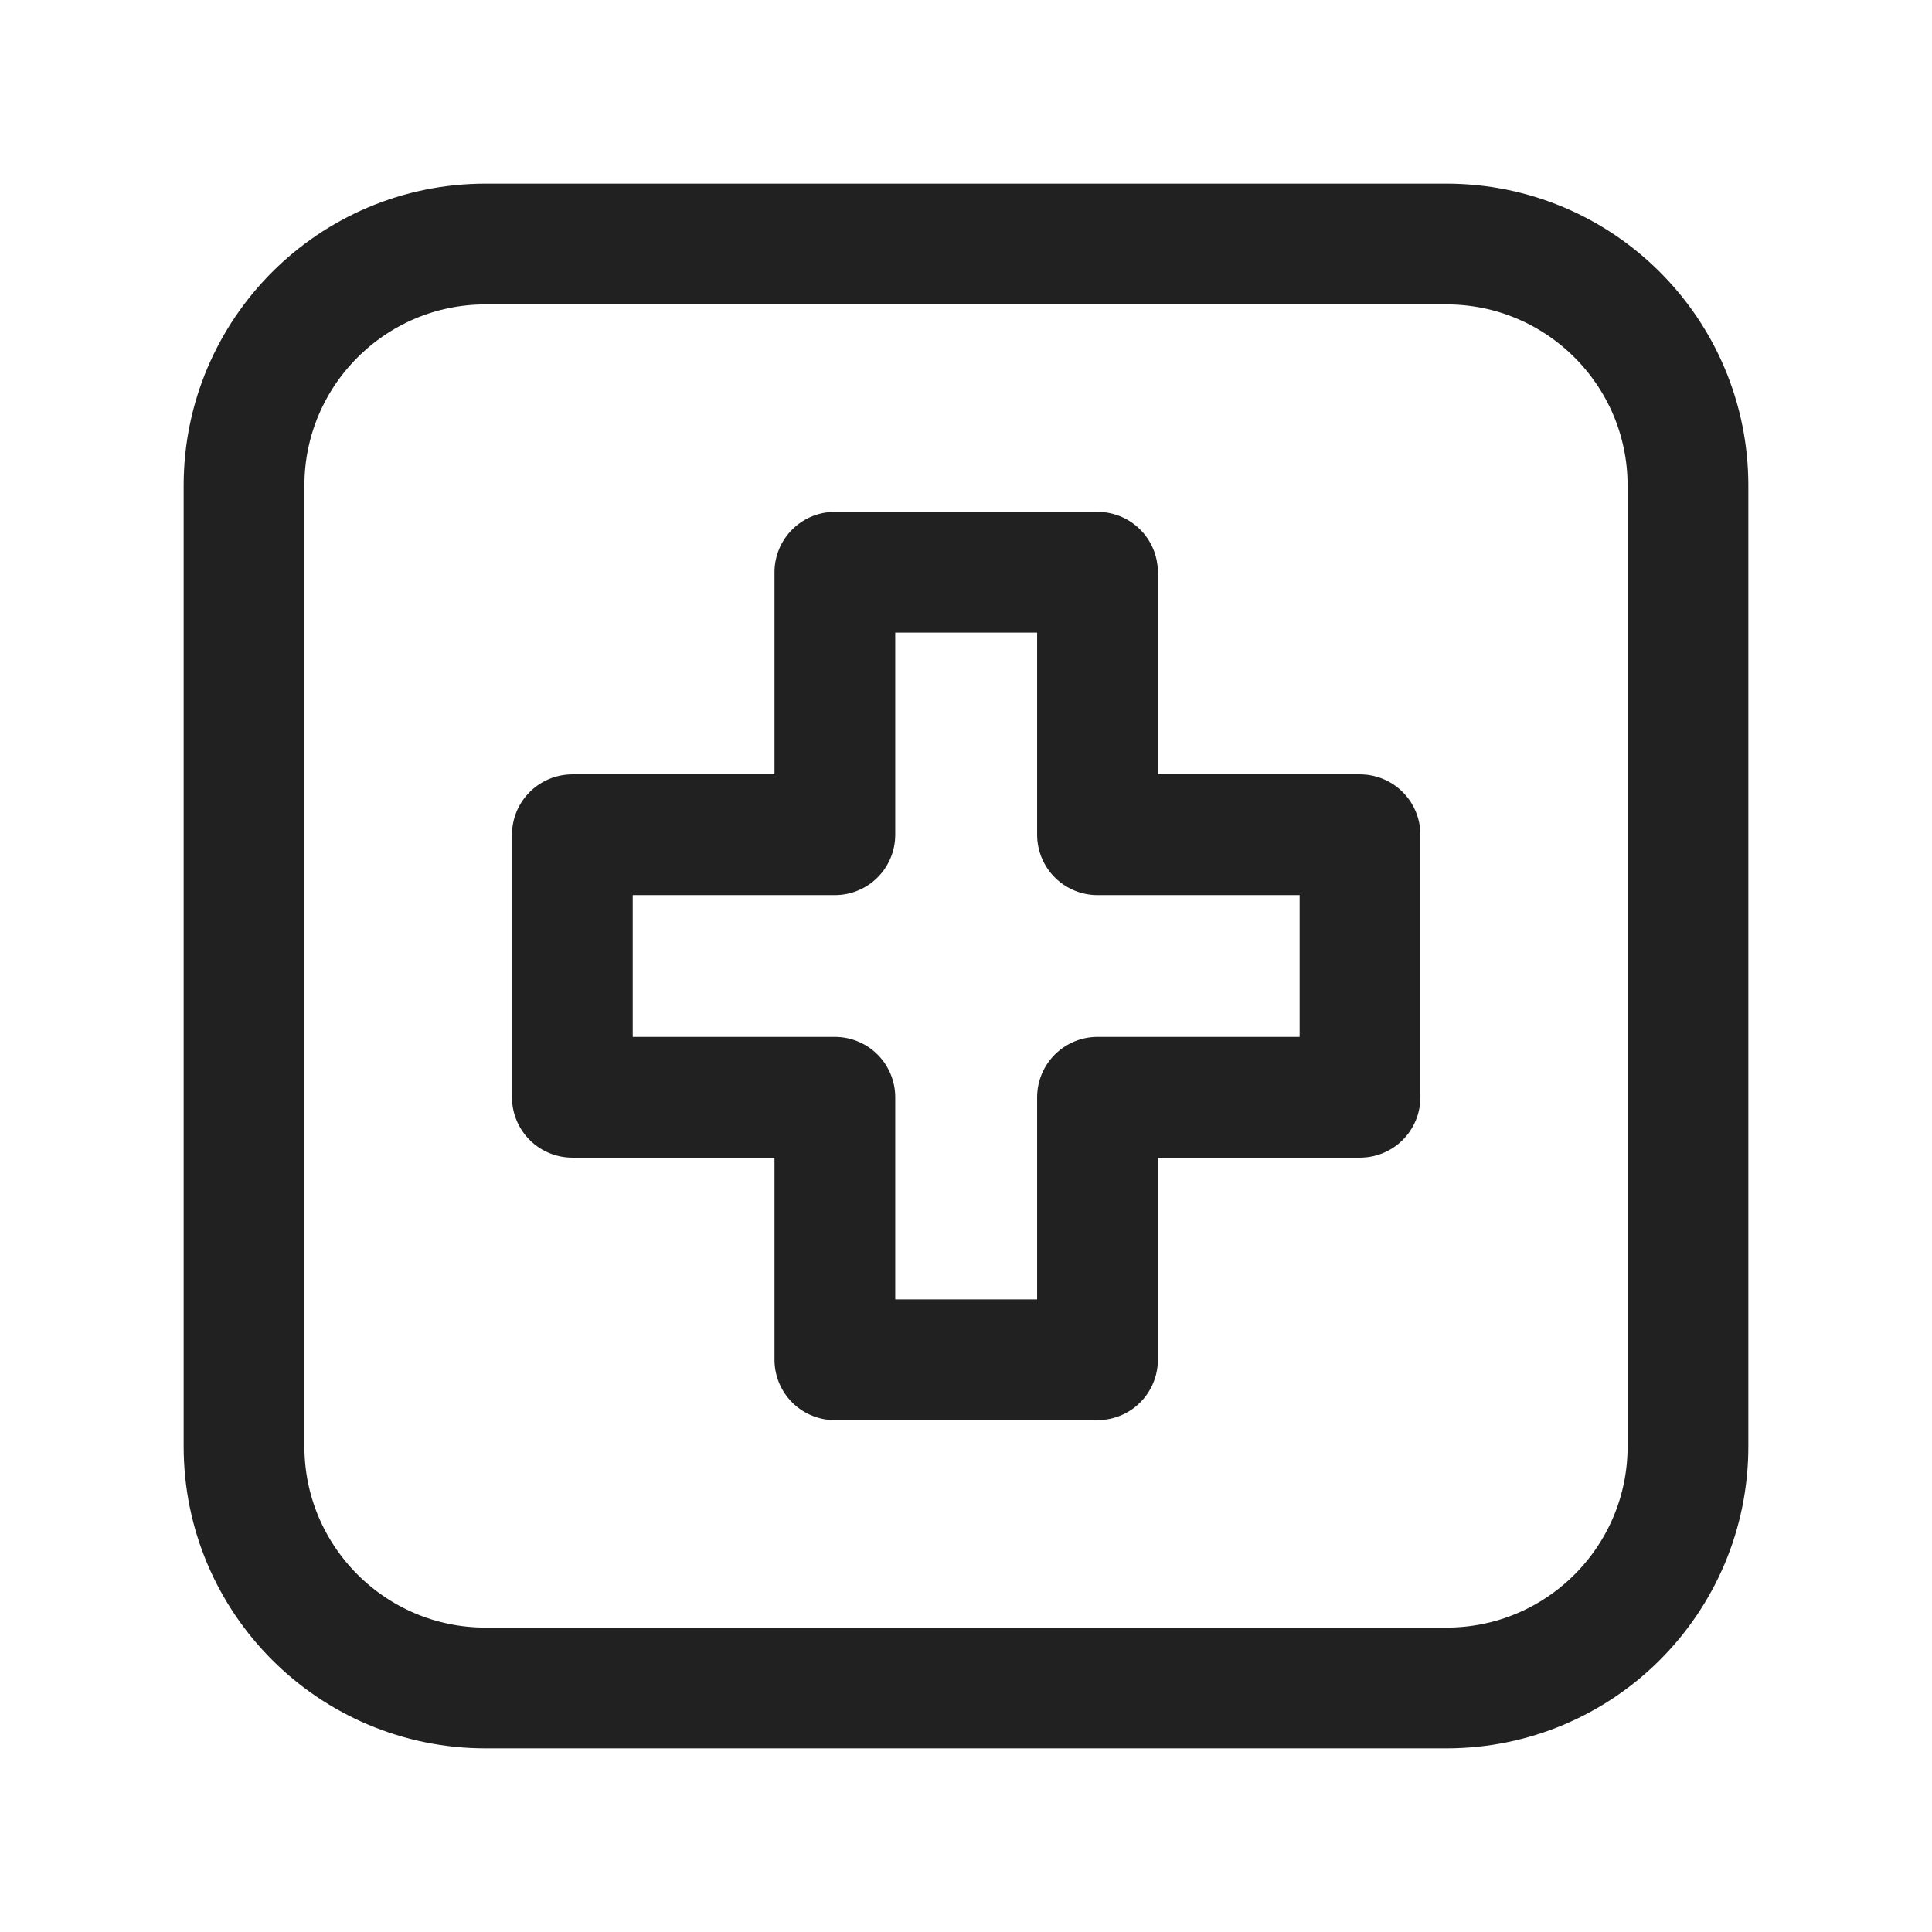
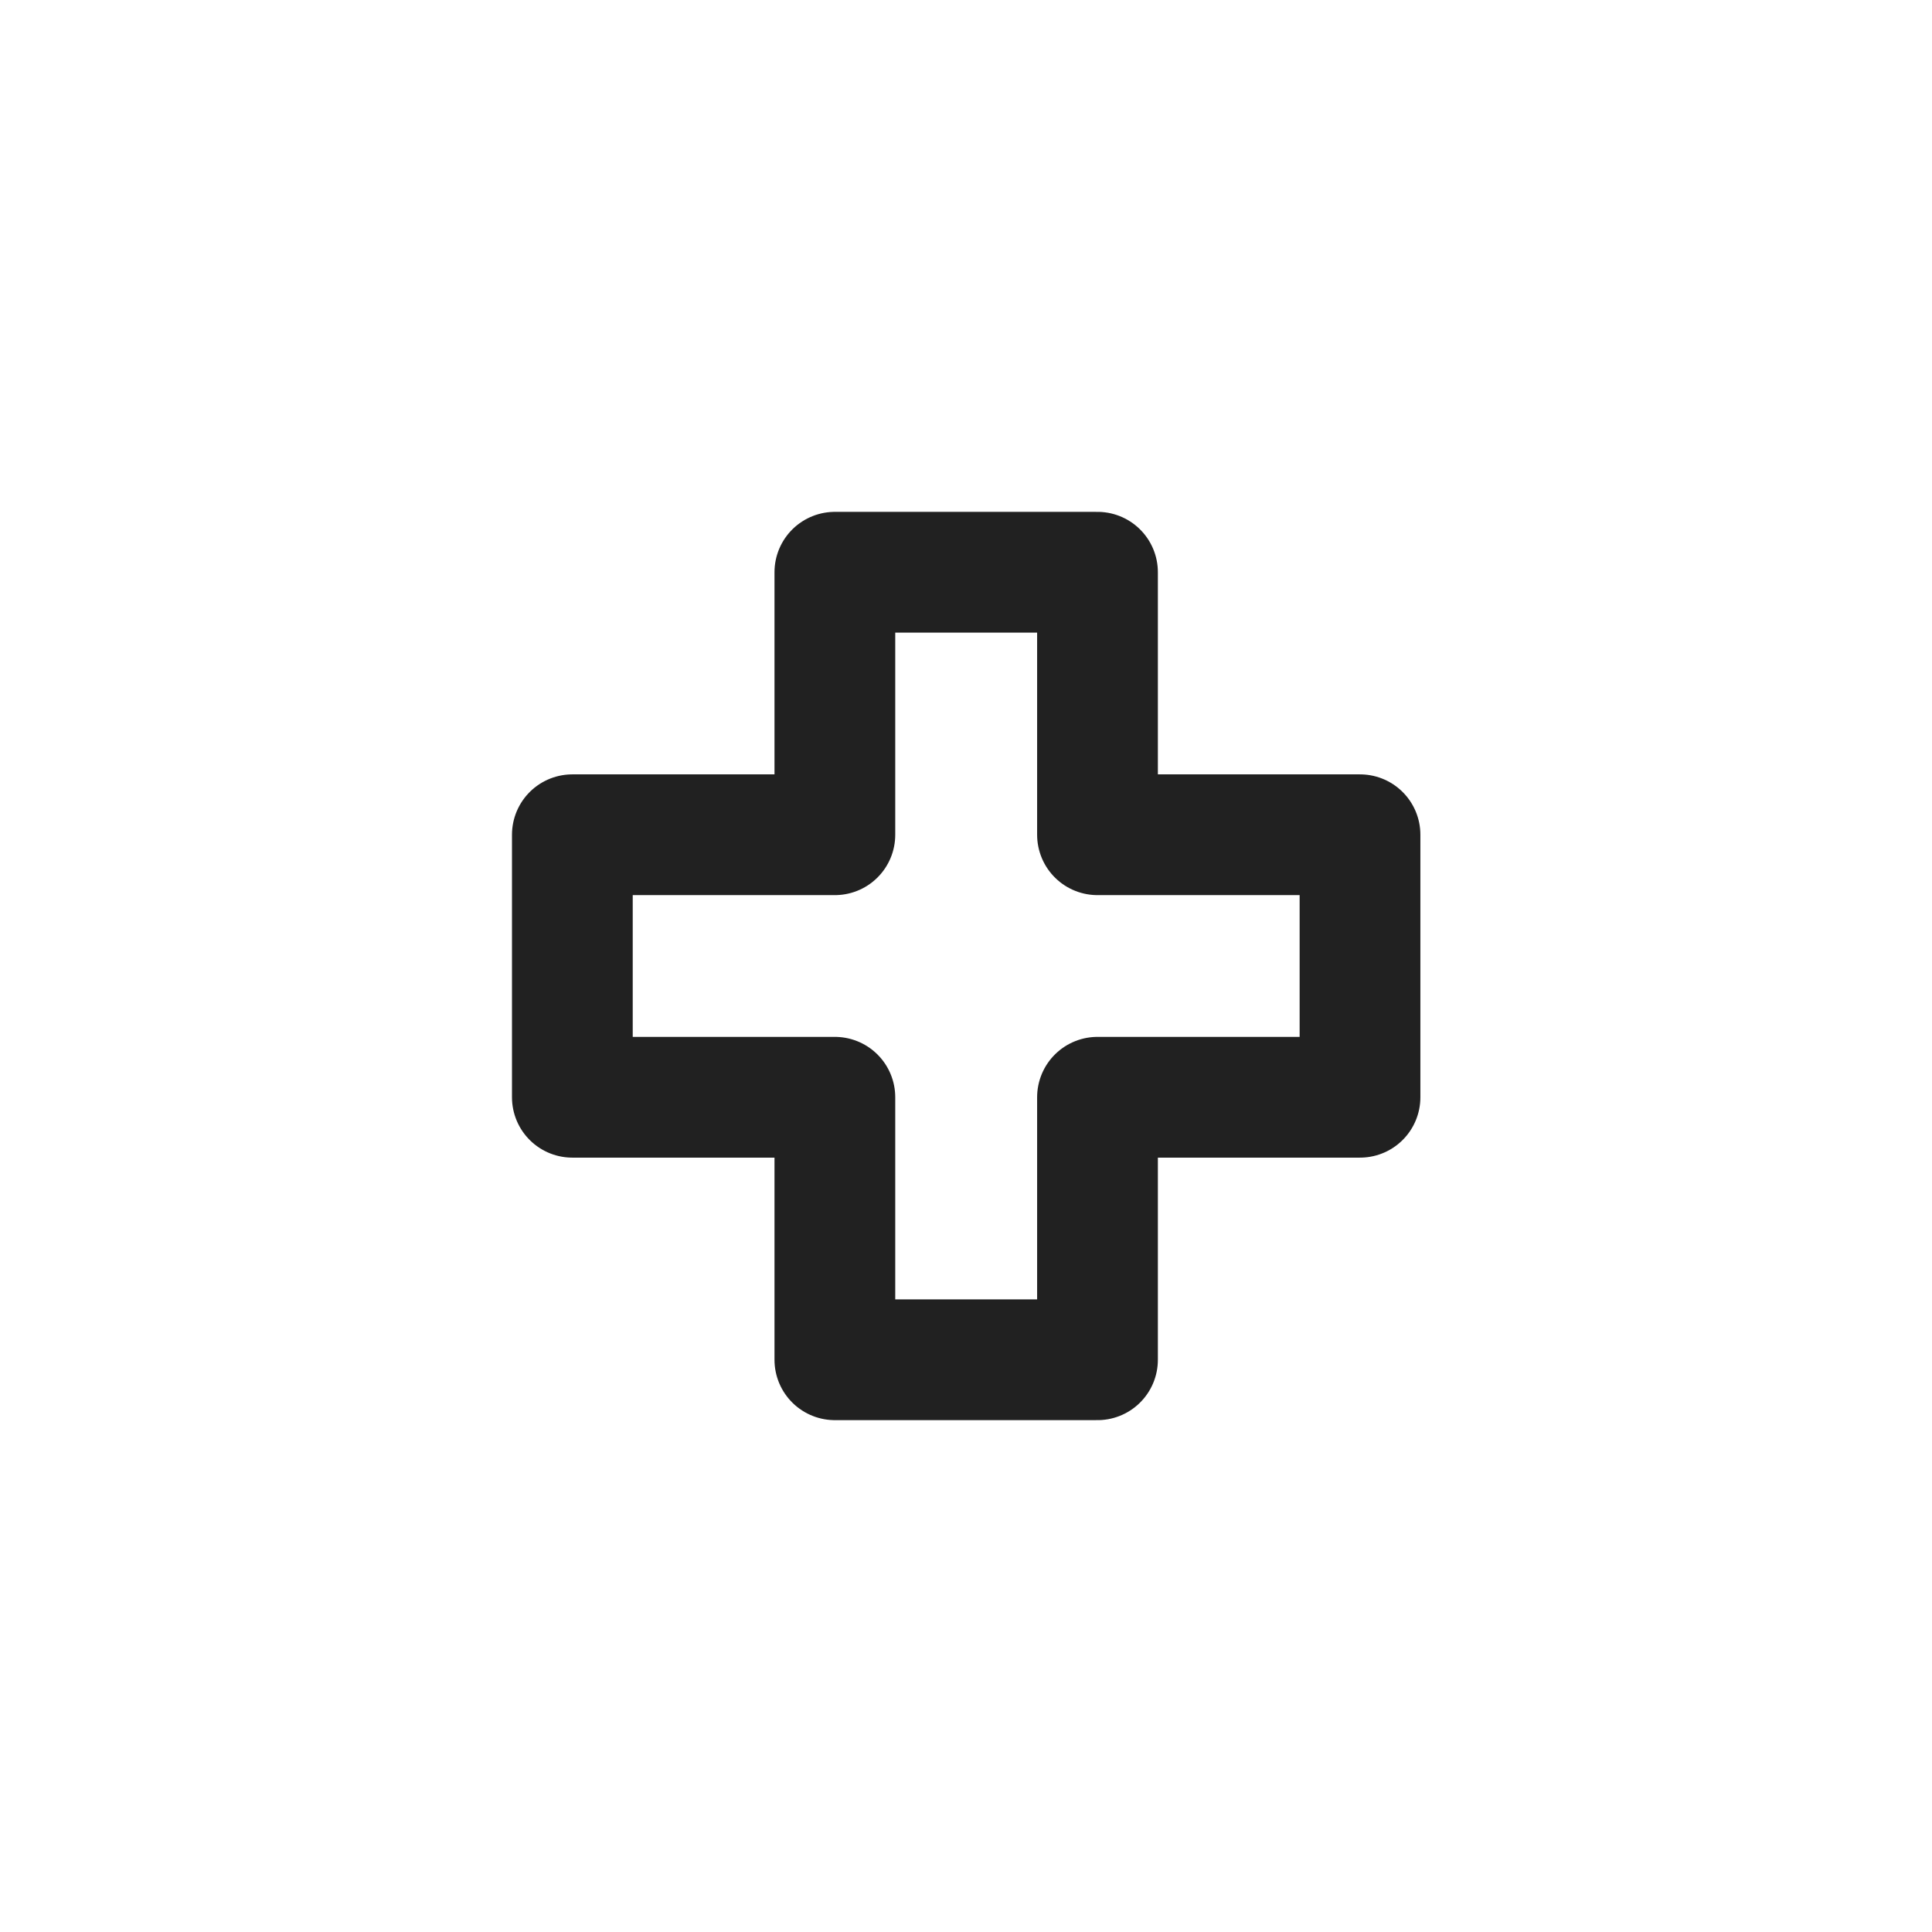
<svg xmlns="http://www.w3.org/2000/svg" width="16" height="16" viewBox="0 0 16 16" fill="none">
-   <path d="M11.979 2.021H4.021C2.917 2.021 2.021 2.917 2.021 4.021V11.979C2.021 13.083 2.917 13.979 4.021 13.979H11.979C13.084 13.979 13.979 13.083 13.979 11.979V4.021C13.979 2.917 13.084 2.021 11.979 2.021Z" stroke="#212121" stroke-linecap="round" stroke-linejoin="round" />
  <path d="M11.263 6.913H9.089V4.739H6.914V6.913H4.74V9.087H6.914V11.261H9.089V9.087H11.263V6.913Z" stroke="#212121" stroke-linecap="round" stroke-linejoin="round" />
</svg>